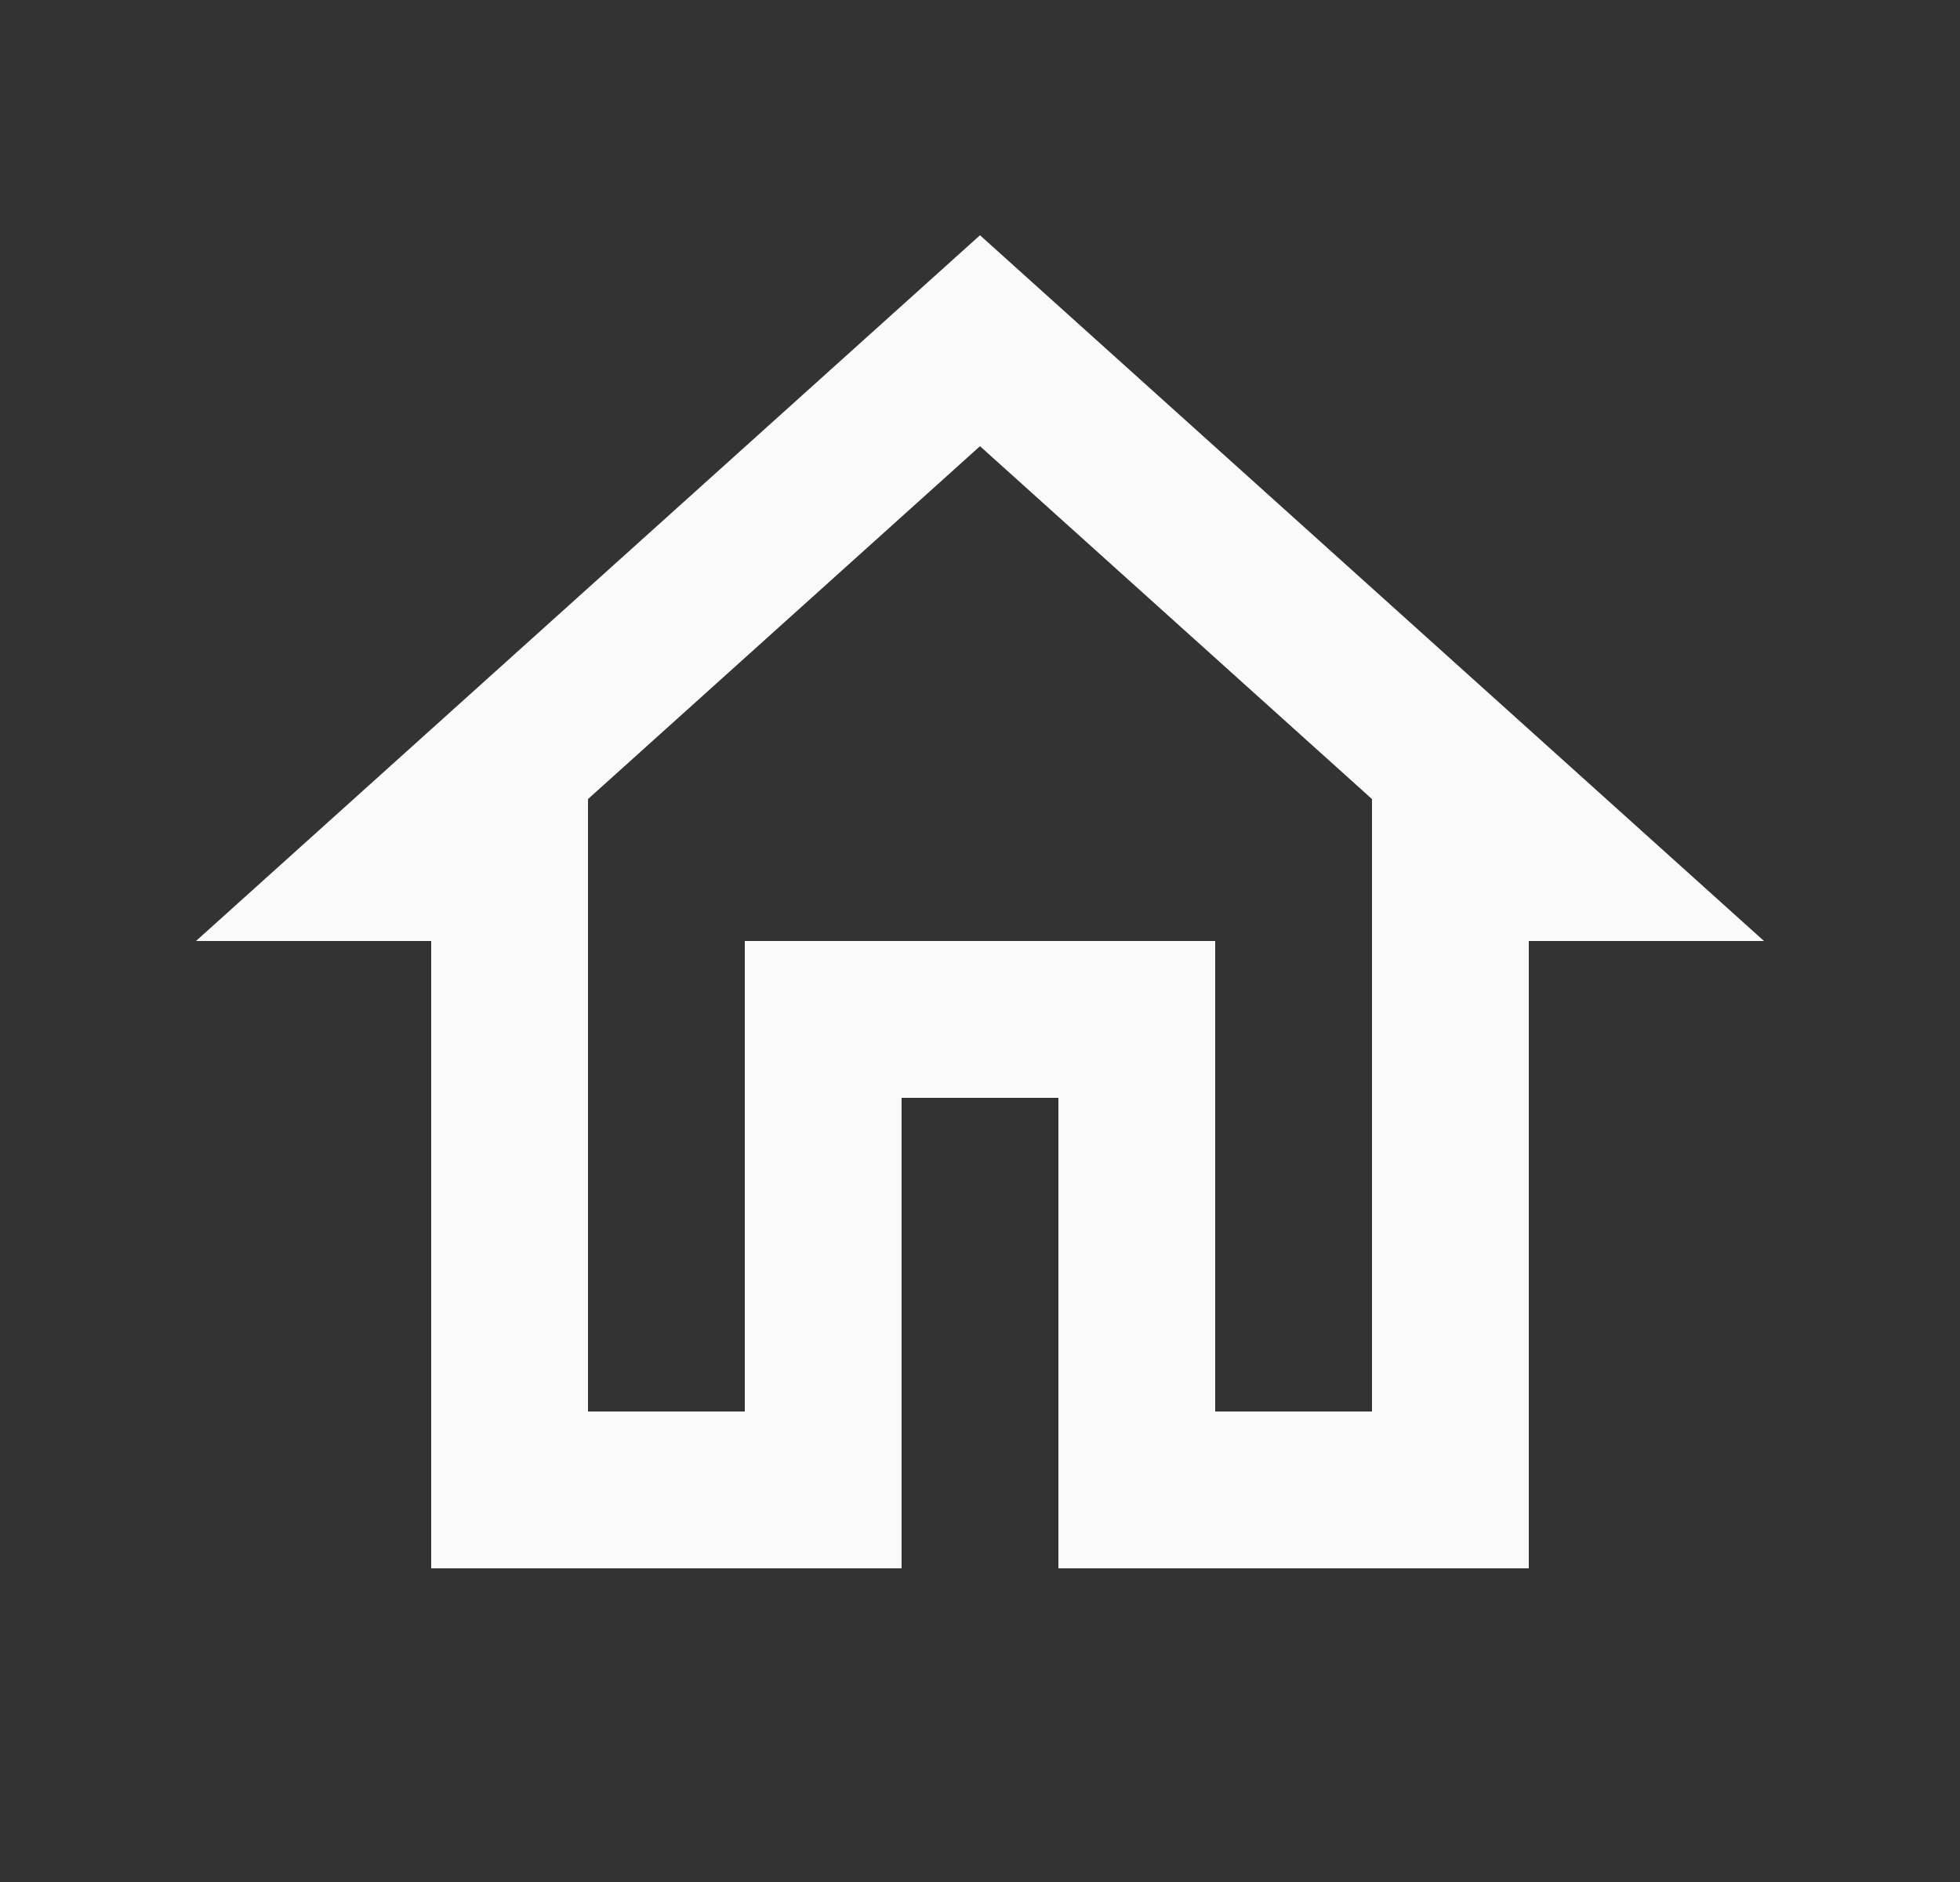
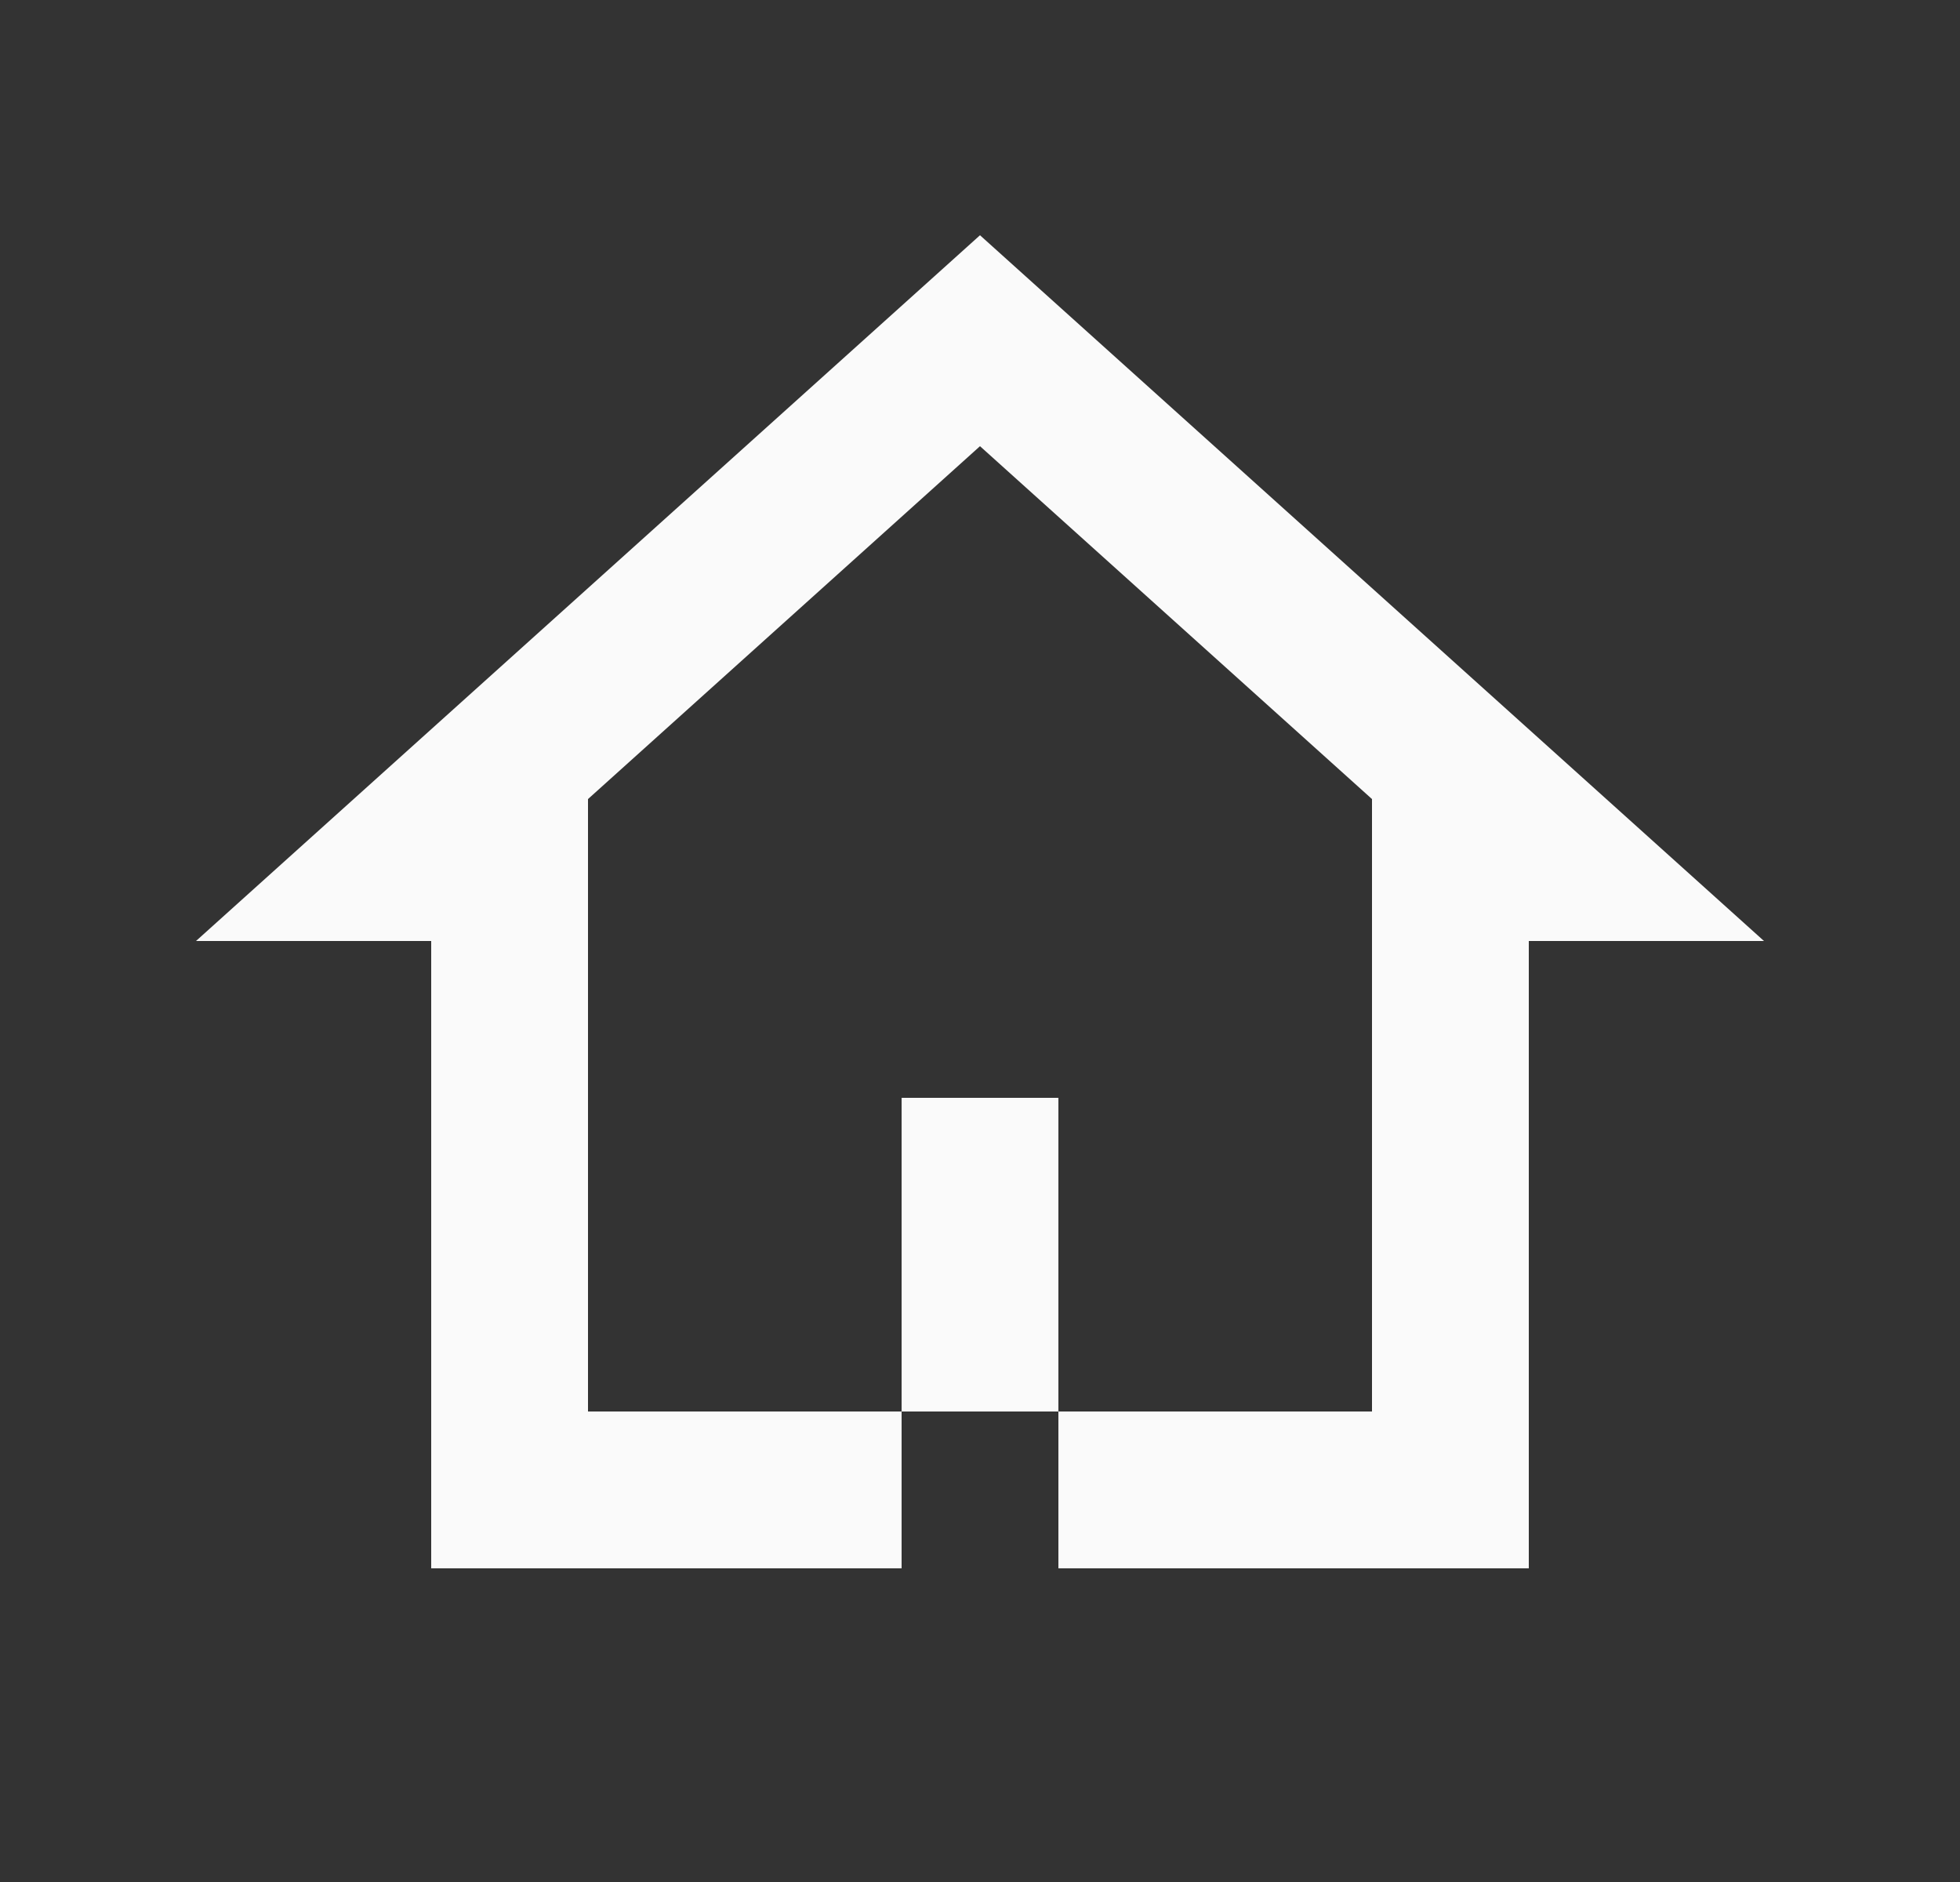
<svg xmlns="http://www.w3.org/2000/svg" width="25" height="24" viewBox="0 0 25 24" fill="none">
  <rect x="0" y="0" width="25" height="24" fill="#333333" stroke="none" />
-   <path d="M12.5 5.69L17.5 10.19V18H15.5V12H9.5V18H7.5V10.19L12.5 5.69ZM12.5 3L2.5 12H5.5V20H11.5V14H13.5V20H19.5V12H22.5L12.5 3Z" fill="#FAFAFA" />
+   <path d="M12.5 5.69L17.5 10.19V18H15.5V12V18H7.5V10.19L12.5 5.69ZM12.5 3L2.5 12H5.5V20H11.5V14H13.5V20H19.5V12H22.5L12.5 3Z" fill="#FAFAFA" />
</svg>